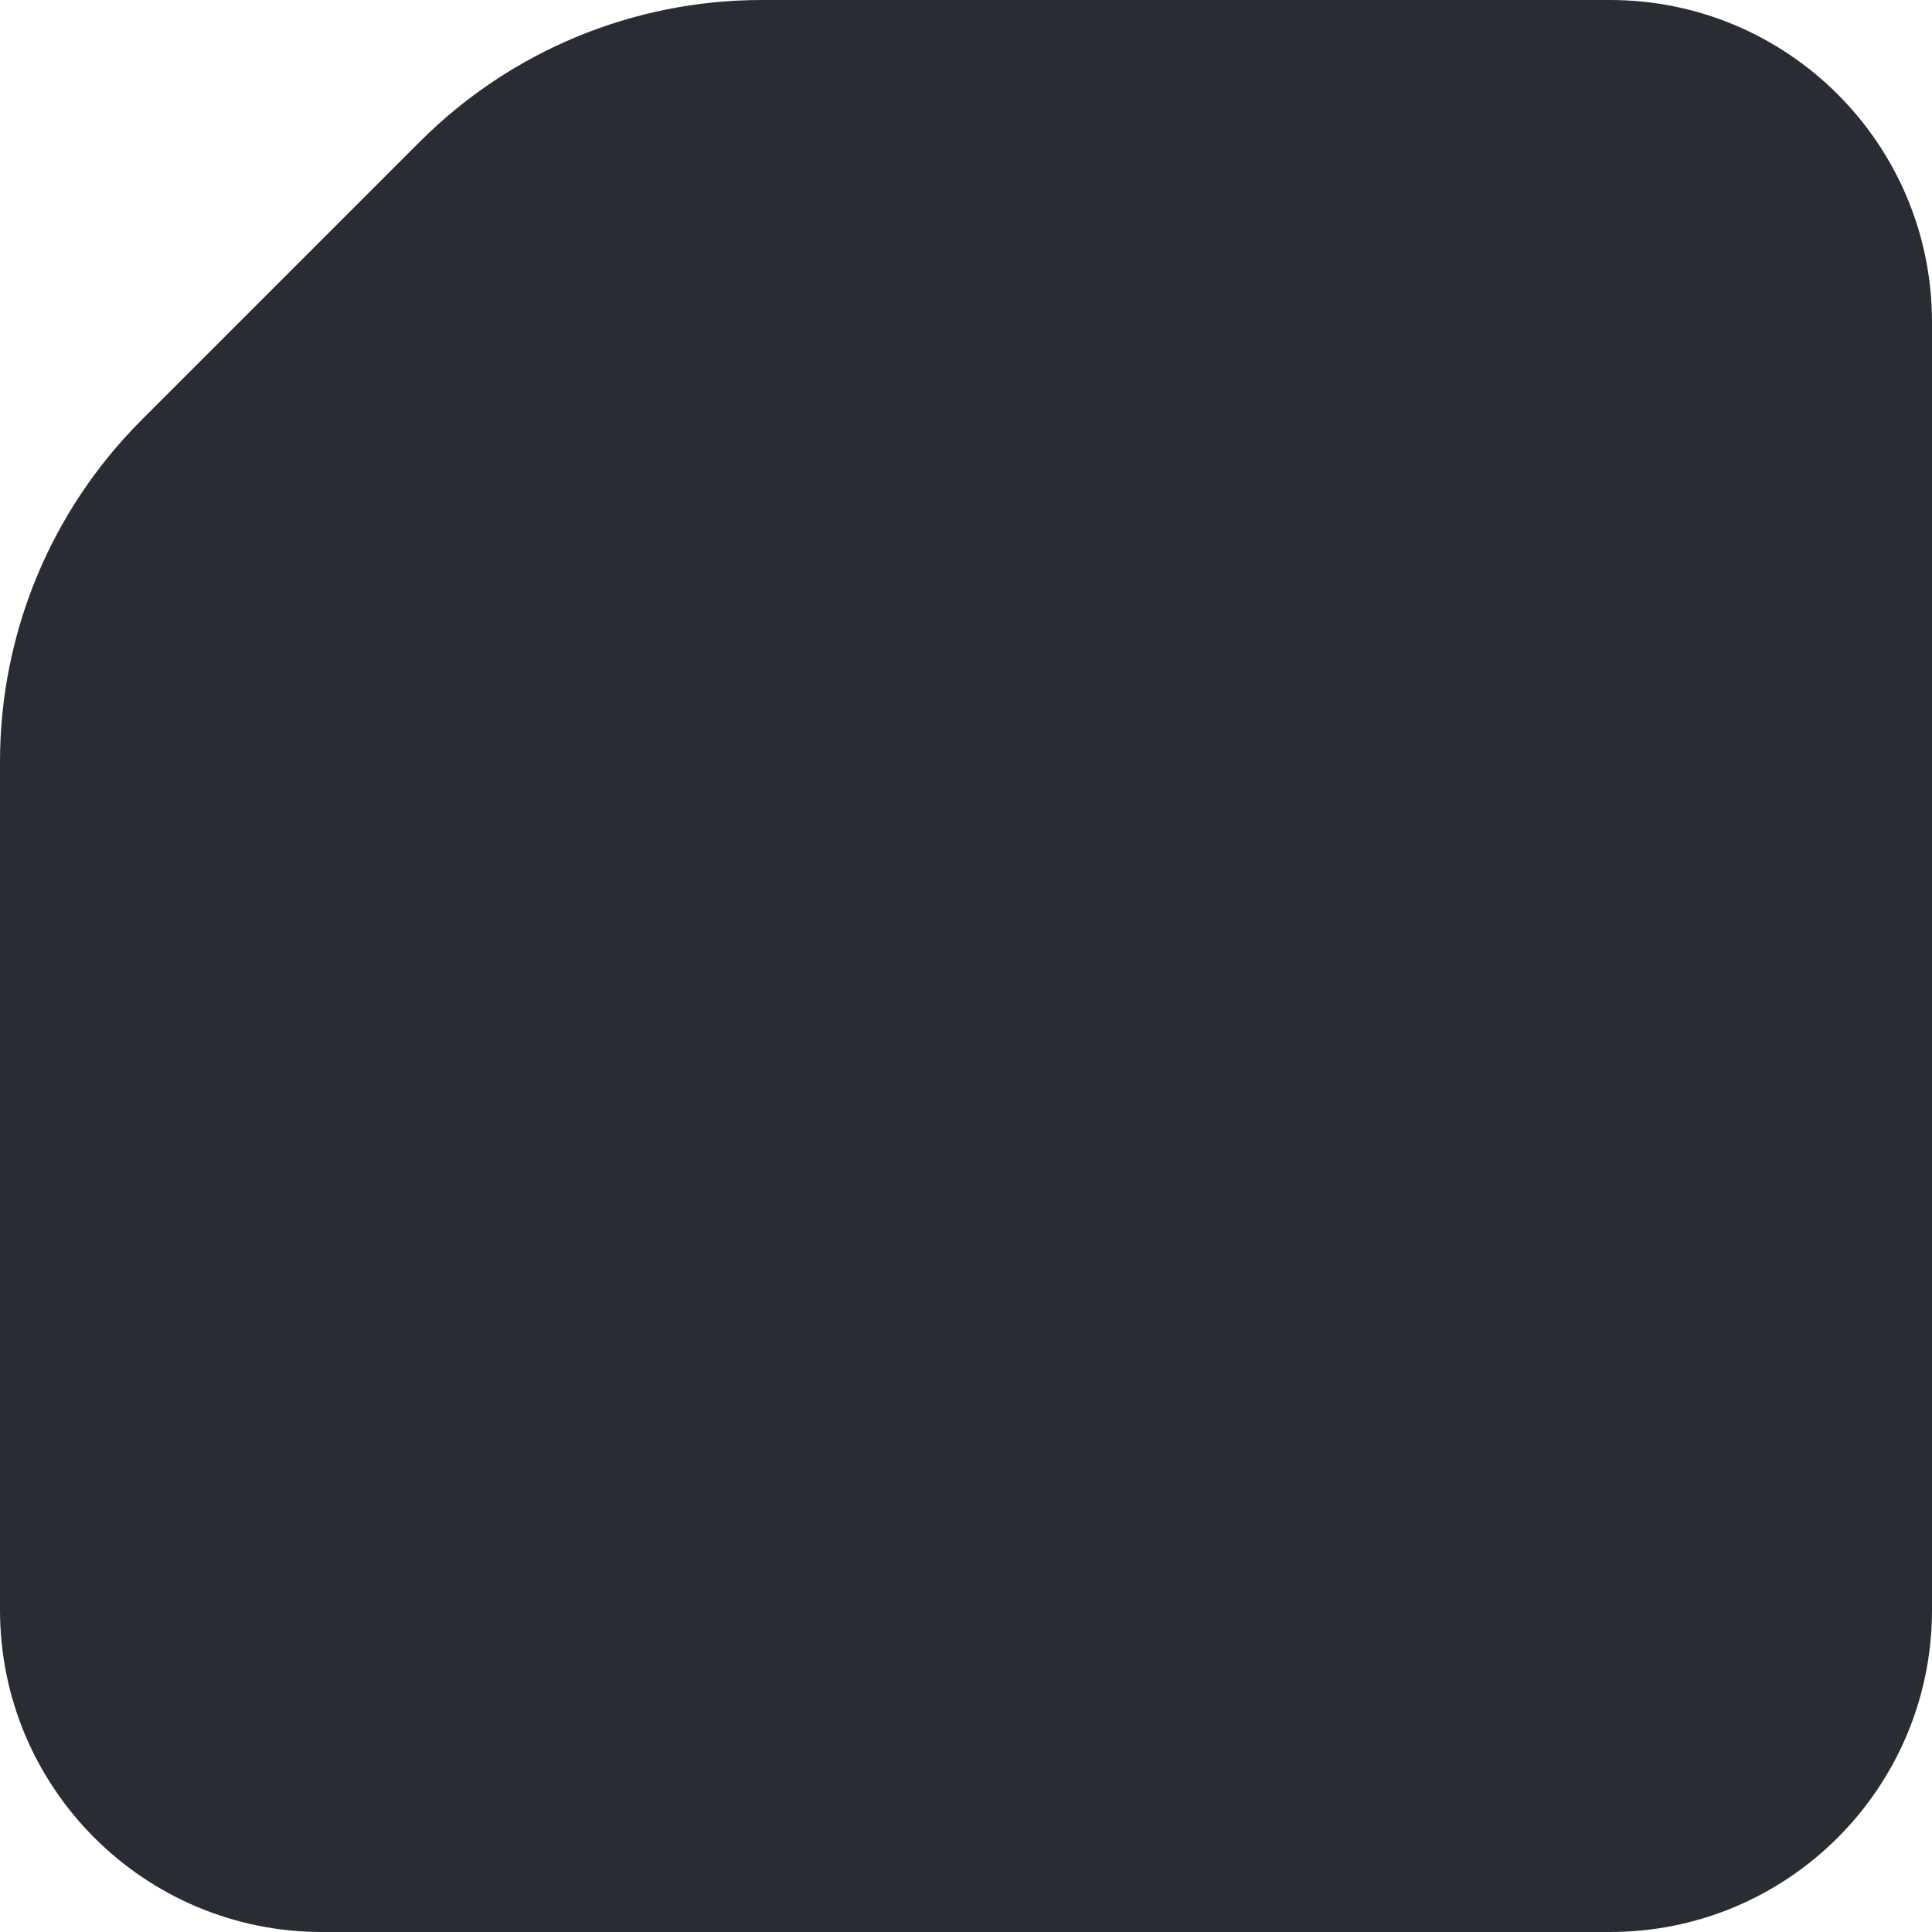
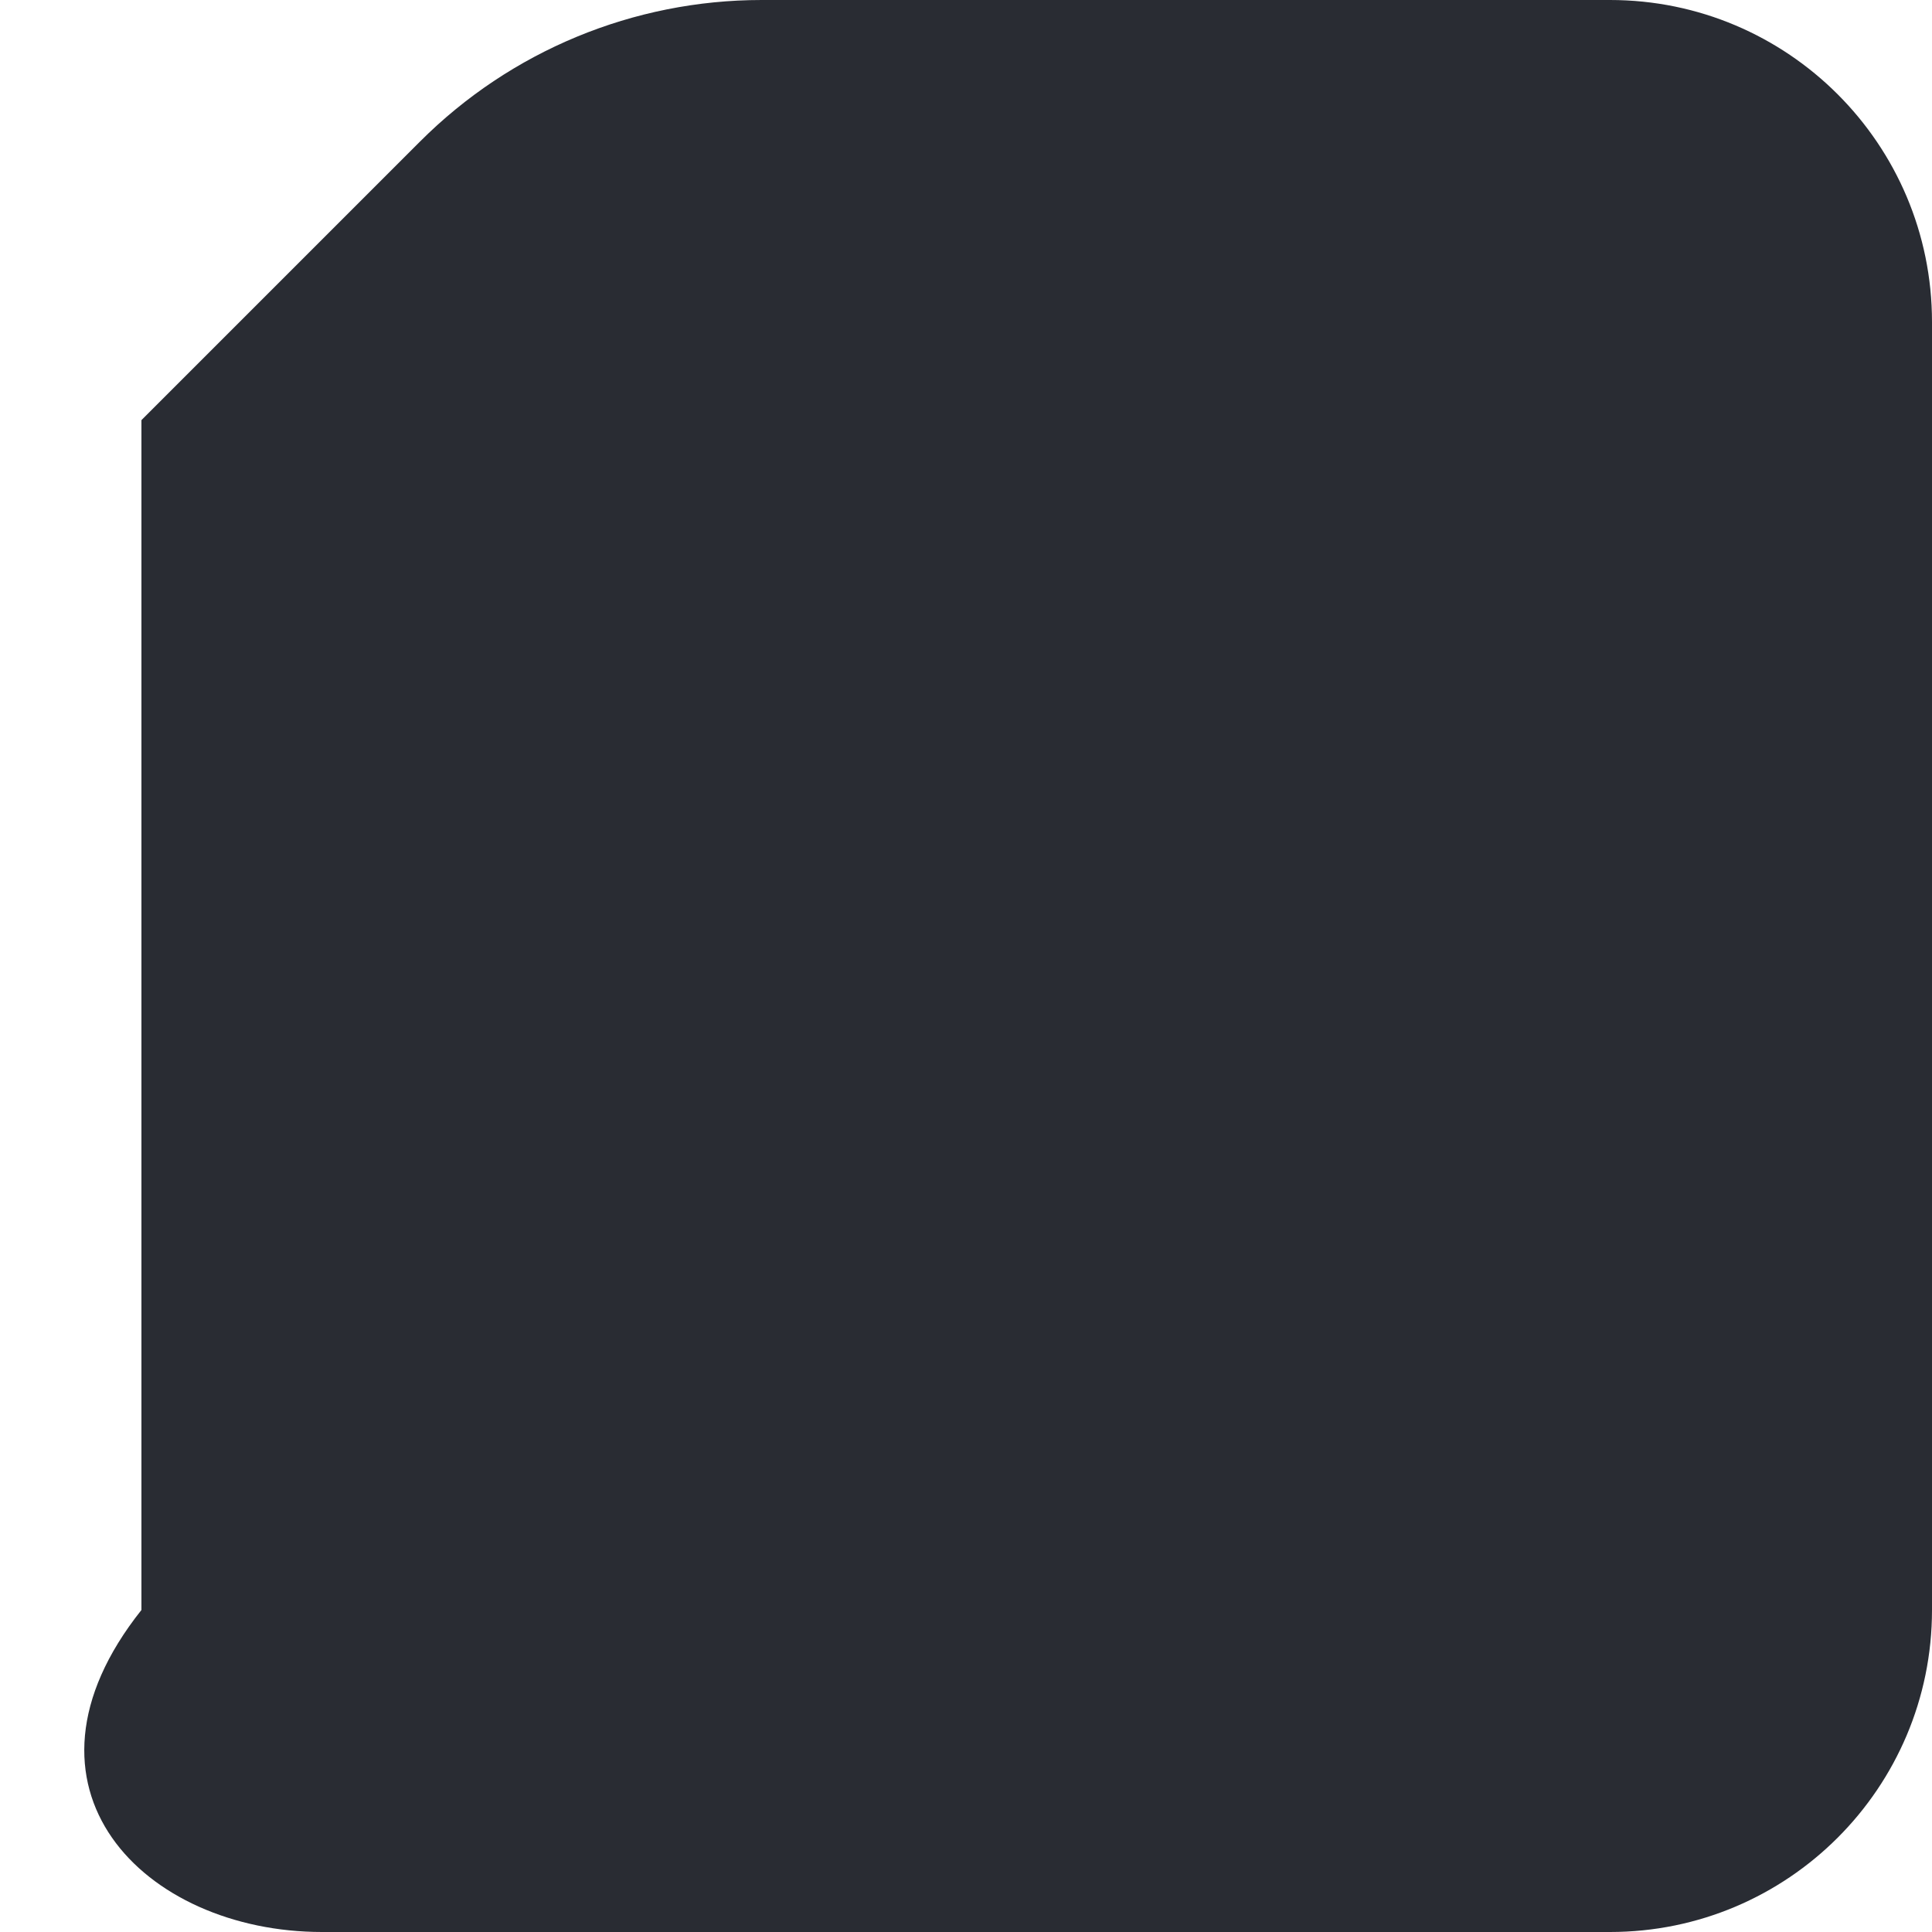
<svg xmlns="http://www.w3.org/2000/svg" width="24" height="24" viewBox="0 0 24 24" fill="none">
-   <path d="M9.462 0C7.87 0 6.344 0.632 5.219 1.757L1.757 5.219C0.632 6.344 0 7.87 0 9.462V20C0 22.209 1.791 24 4 24H20C22.209 24 24 22.209 24 20V4C24 1.791 22.209 0 20 0H9.462Z" fill="#292C33" />
+   <path d="M9.462 0C7.87 0 6.344 0.632 5.219 1.757L1.757 5.219V20C0 22.209 1.791 24 4 24H20C22.209 24 24 22.209 24 20V4C24 1.791 22.209 0 20 0H9.462Z" fill="#292C33" />
</svg>